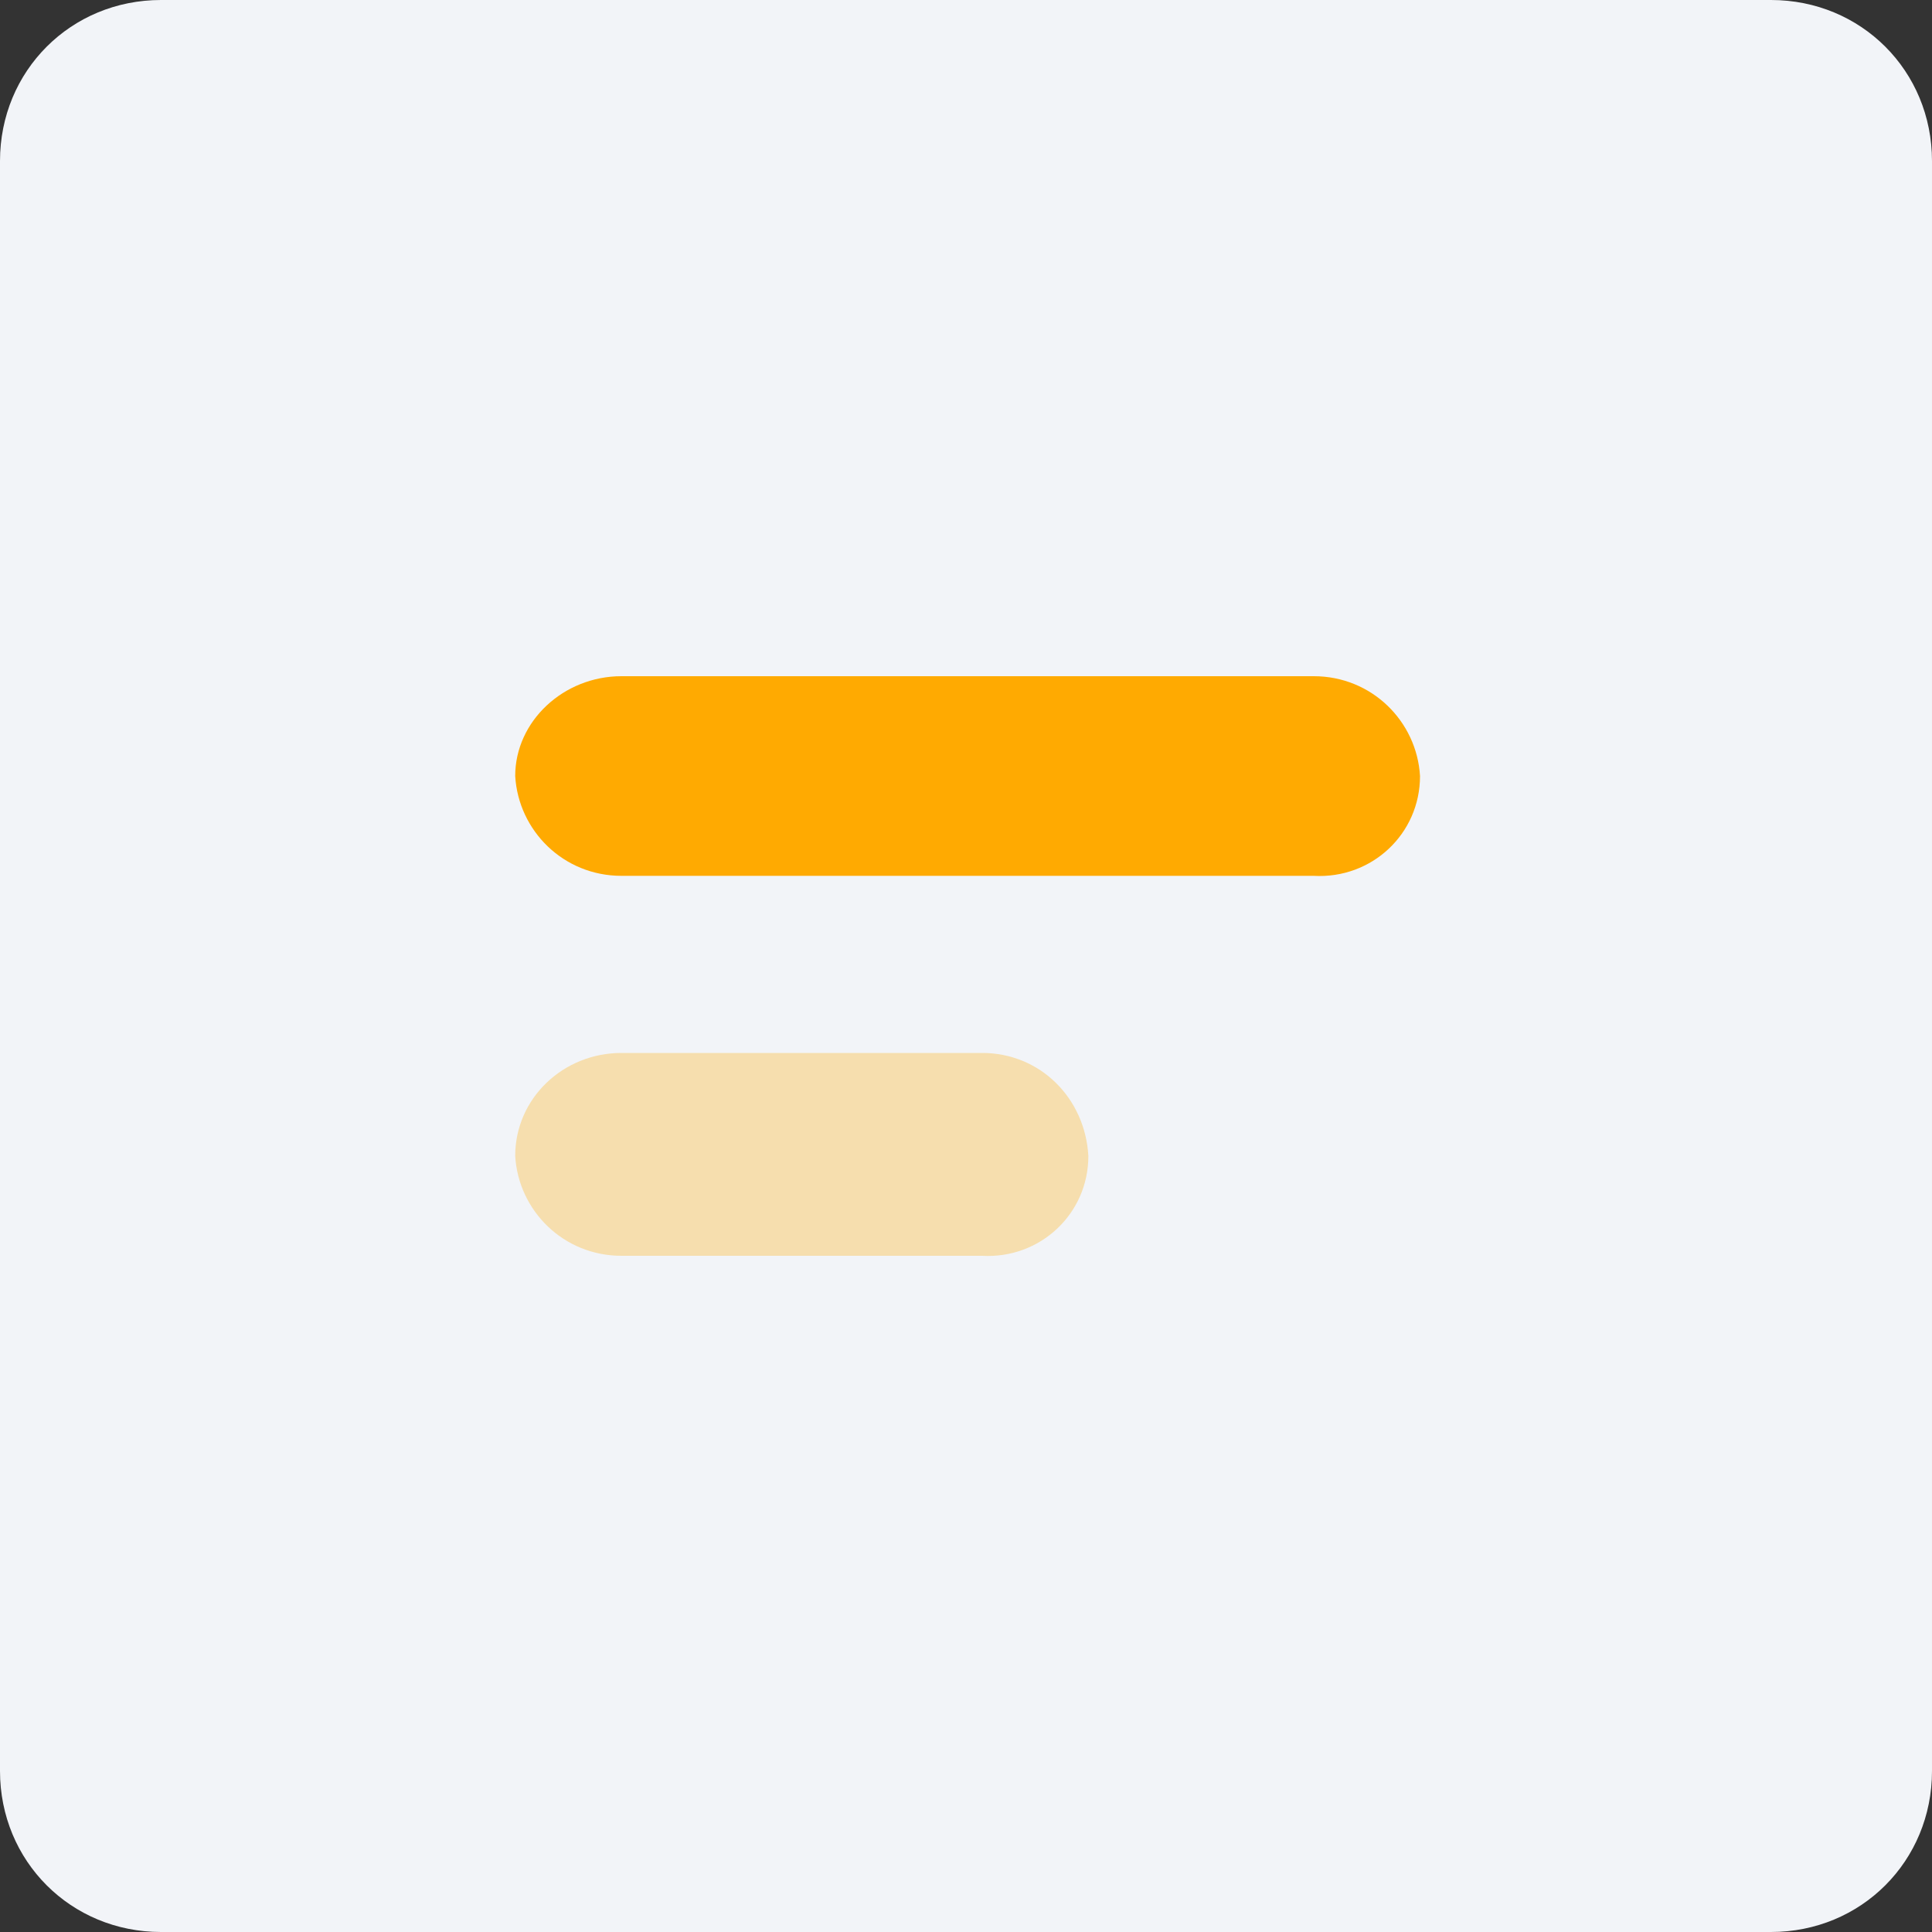
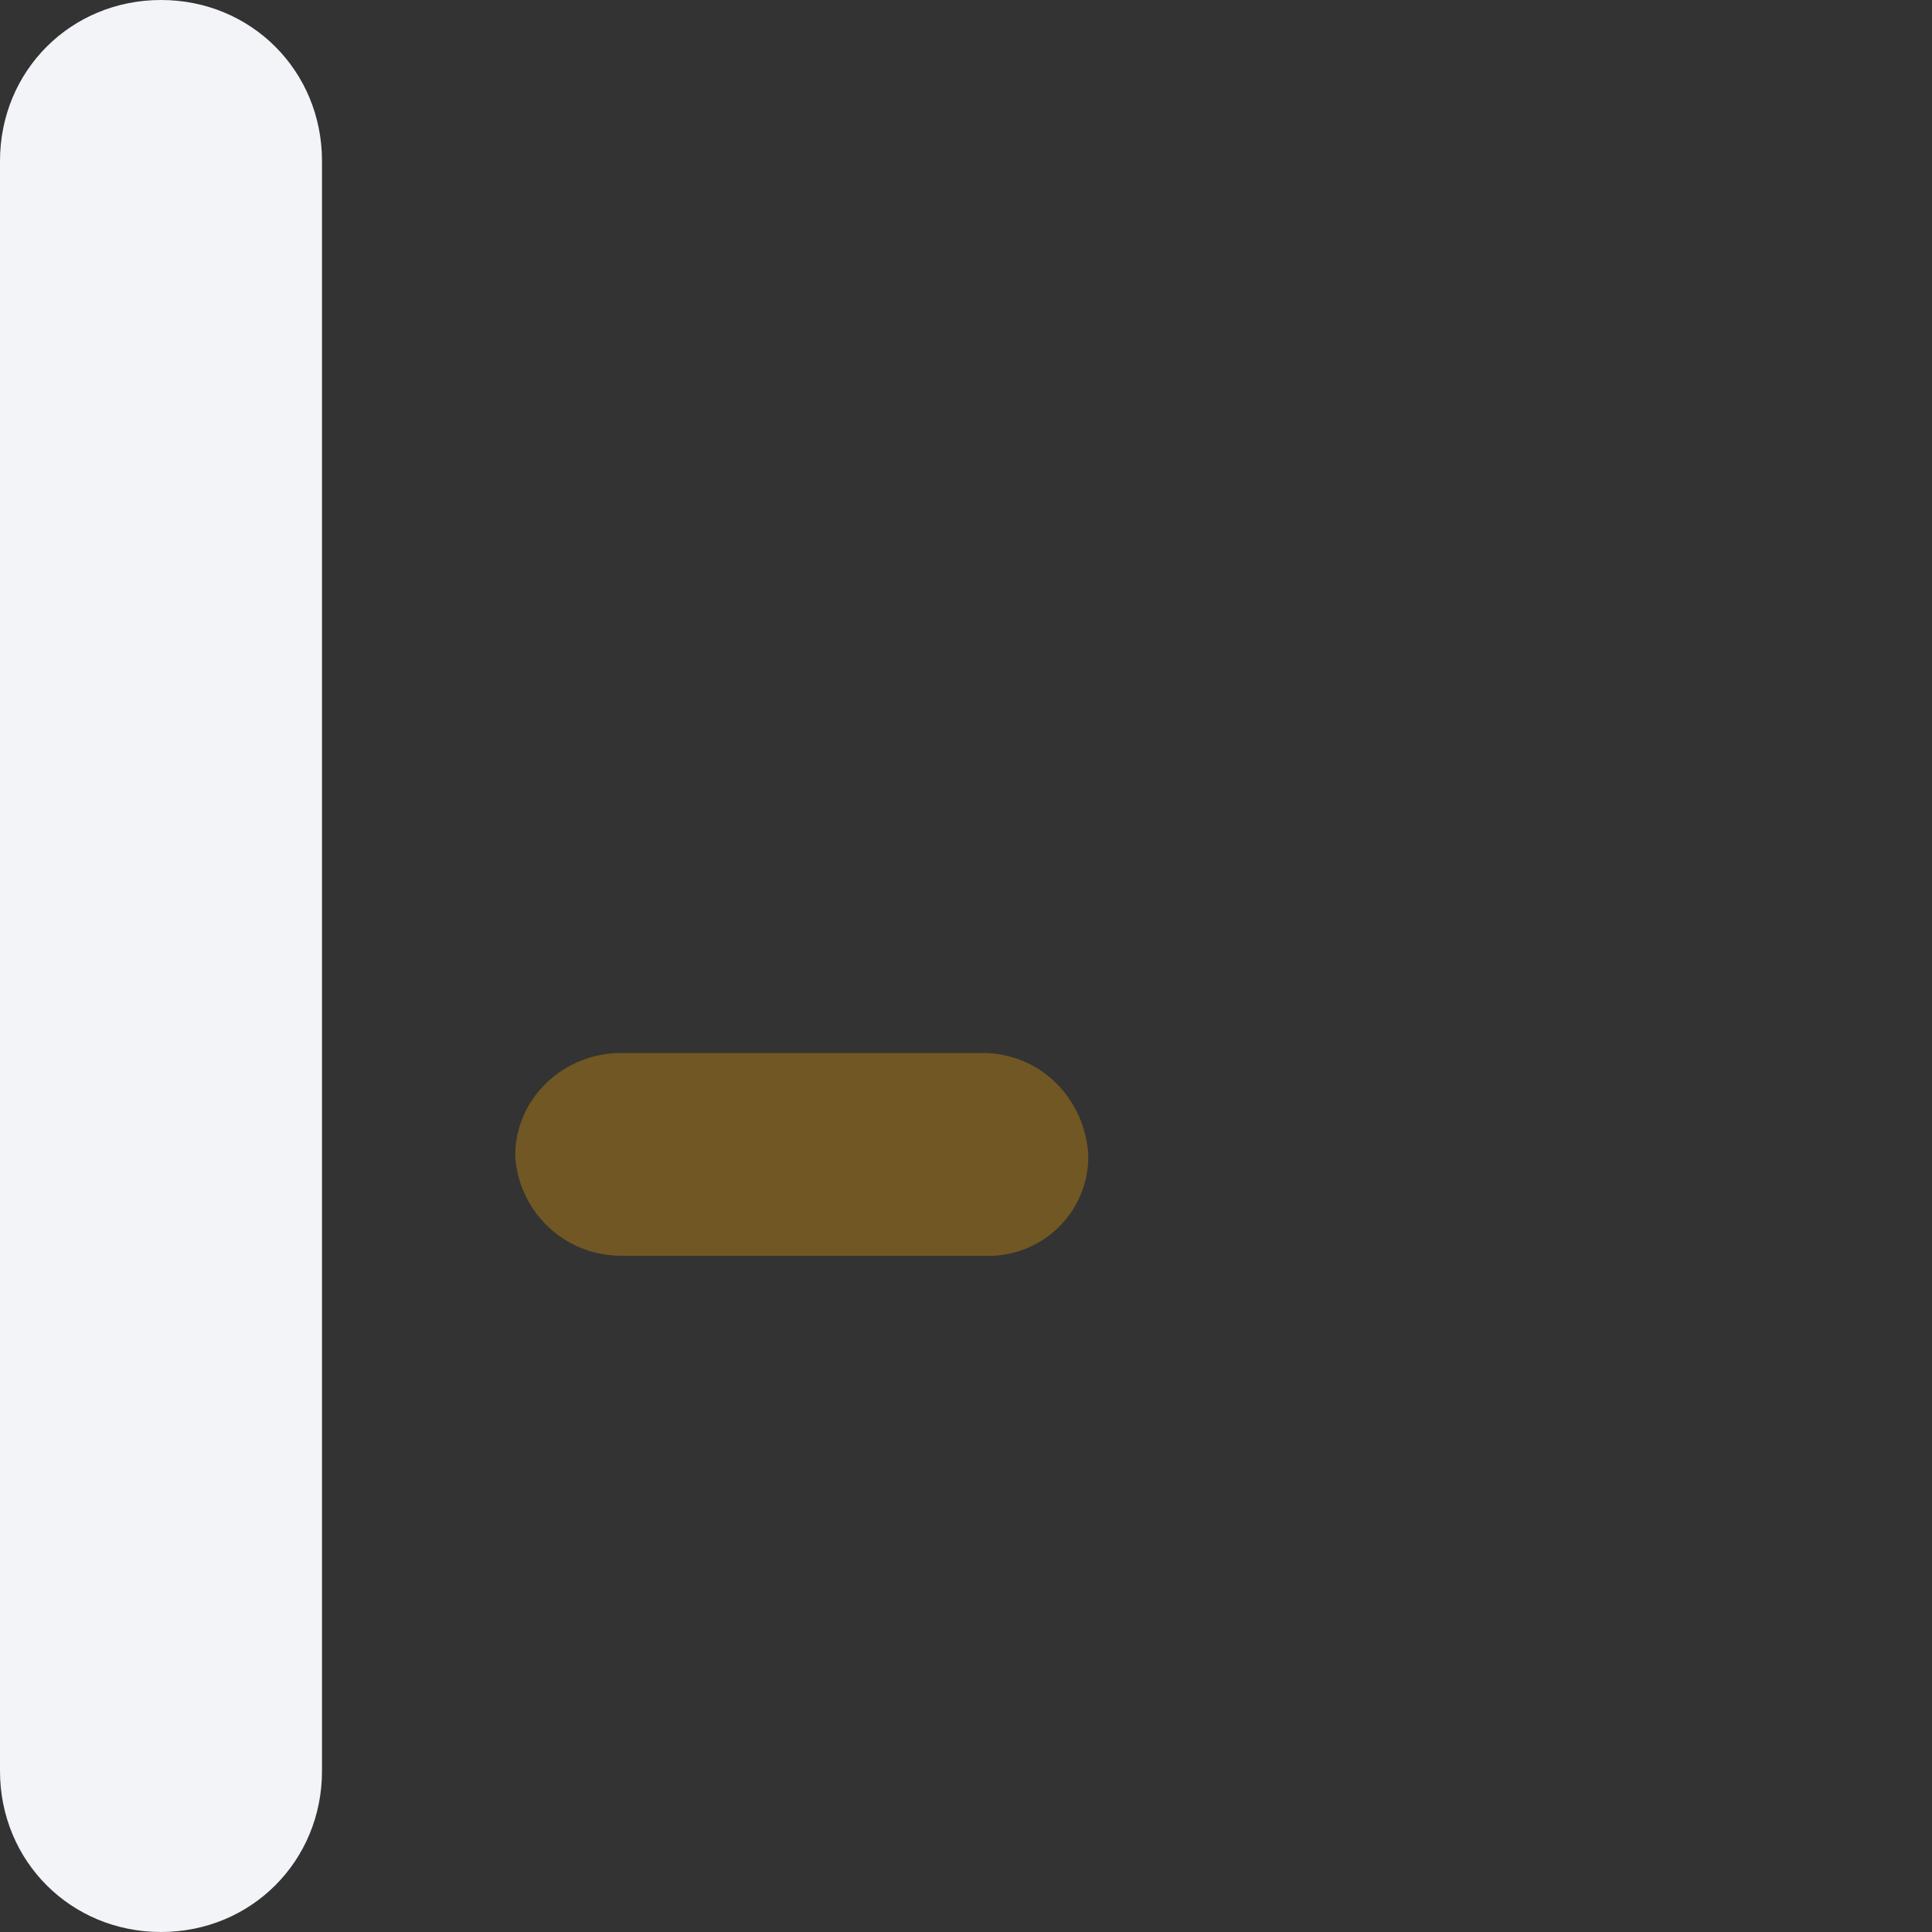
<svg xmlns="http://www.w3.org/2000/svg" version="1.1" id="Capa_1" x="0px" y="0px" viewBox="0 0 60 60" style="enable-background:new 0 0 60 60;" xml:space="preserve">
  <rect x="0" y="0" width="60" height="60" fill="#333333" stroke="none" />
  <style type="text/css">
	.st0{fill:#F2F4F8;}
	.st1{opacity:0.3;fill:#FFAA01;}
	.st2{fill:#FFAA01;}
</style>
-   <path class="st0" d="M5,0h50c2.8,0,5,2.2,5,5v50c0,2.8-2.2,5-5,5H5c-2.8,0-5-2.2-5-5V5C0,2.2,2.2,0,5,0z" />
+   <path class="st0" d="M5,0c2.8,0,5,2.2,5,5v50c0,2.8-2.2,5-5,5H5c-2.8,0-5-2.2-5-5V5C0,2.2,2.2,0,5,0z" />
  <path class="st1" d="M19.3,32.7h11.2c1.8,0,3.2,1.4,3.3,3.2c0,1.8-1.5,3.2-3.3,3.1H19.3c-1.8,0-3.2-1.4-3.3-3.1  C16,34.1,17.5,32.7,19.3,32.7z" />
-   <path class="st2" d="M19.3,21h21.5c1.8,0,3.2,1.4,3.3,3.1c0,1.8-1.5,3.2-3.3,3.1H19.3c-1.8,0-3.2-1.4-3.3-3.1  C16,22.4,17.5,21,19.3,21z" />
</svg>